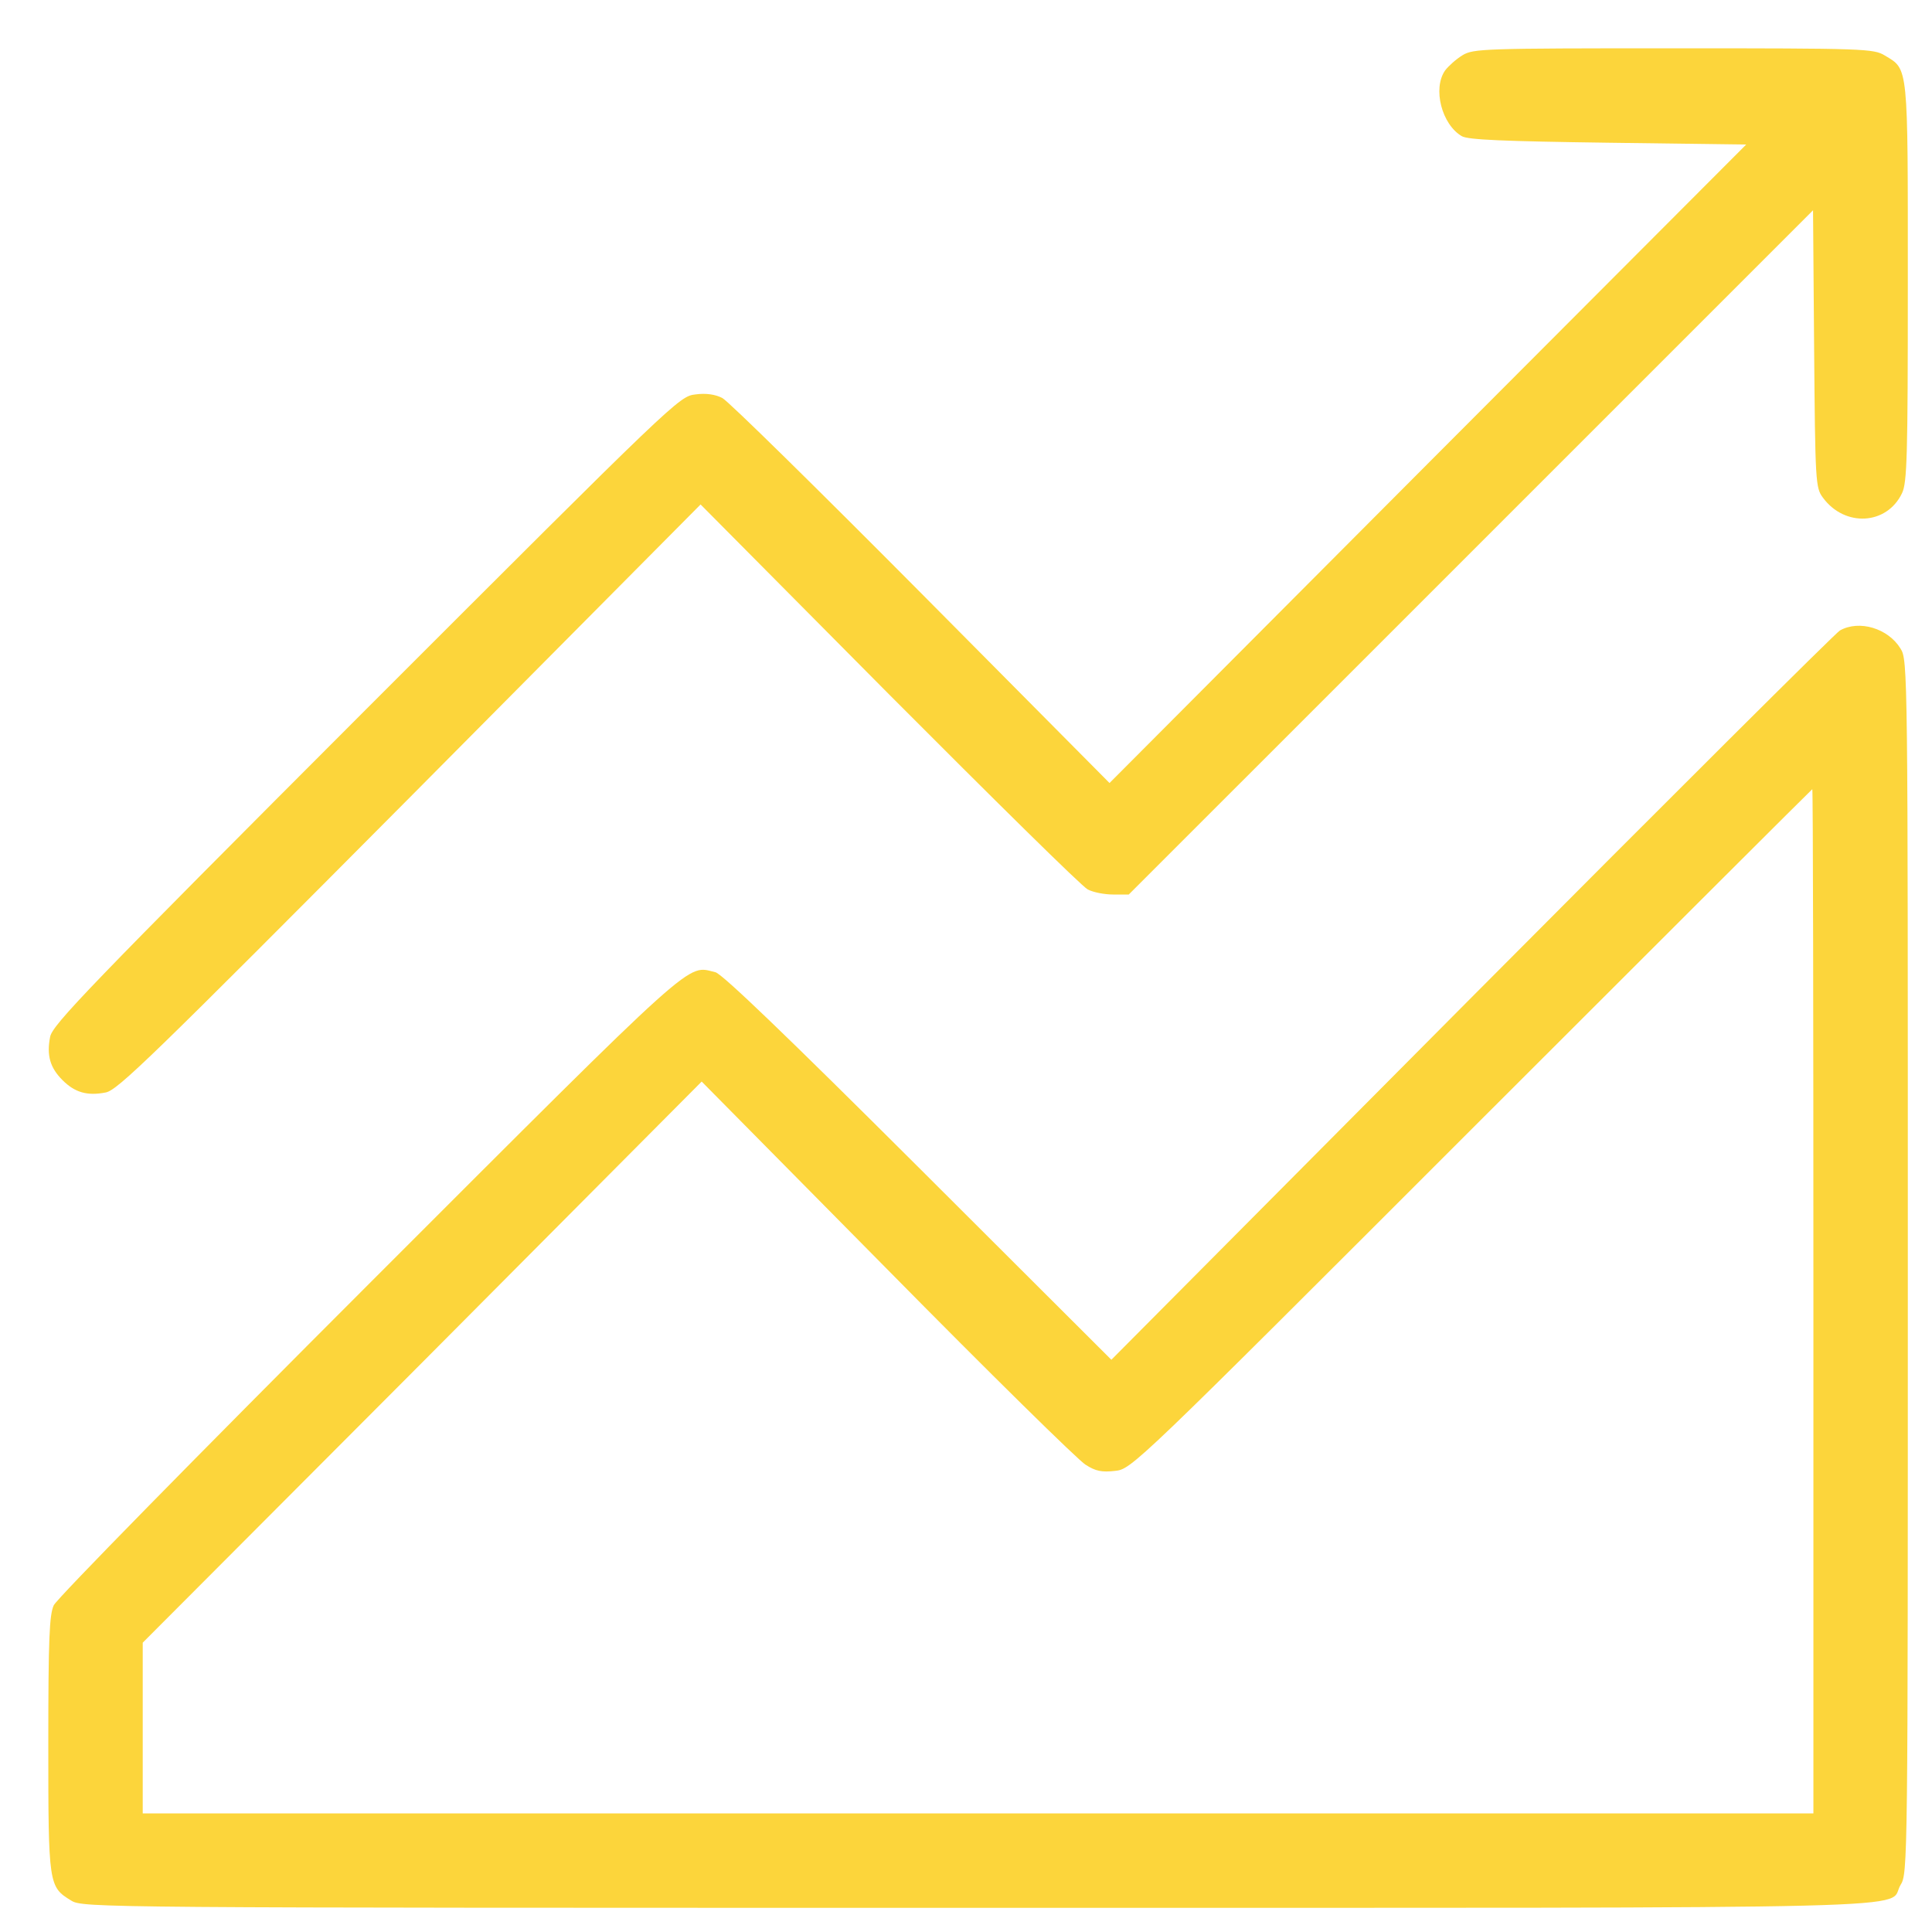
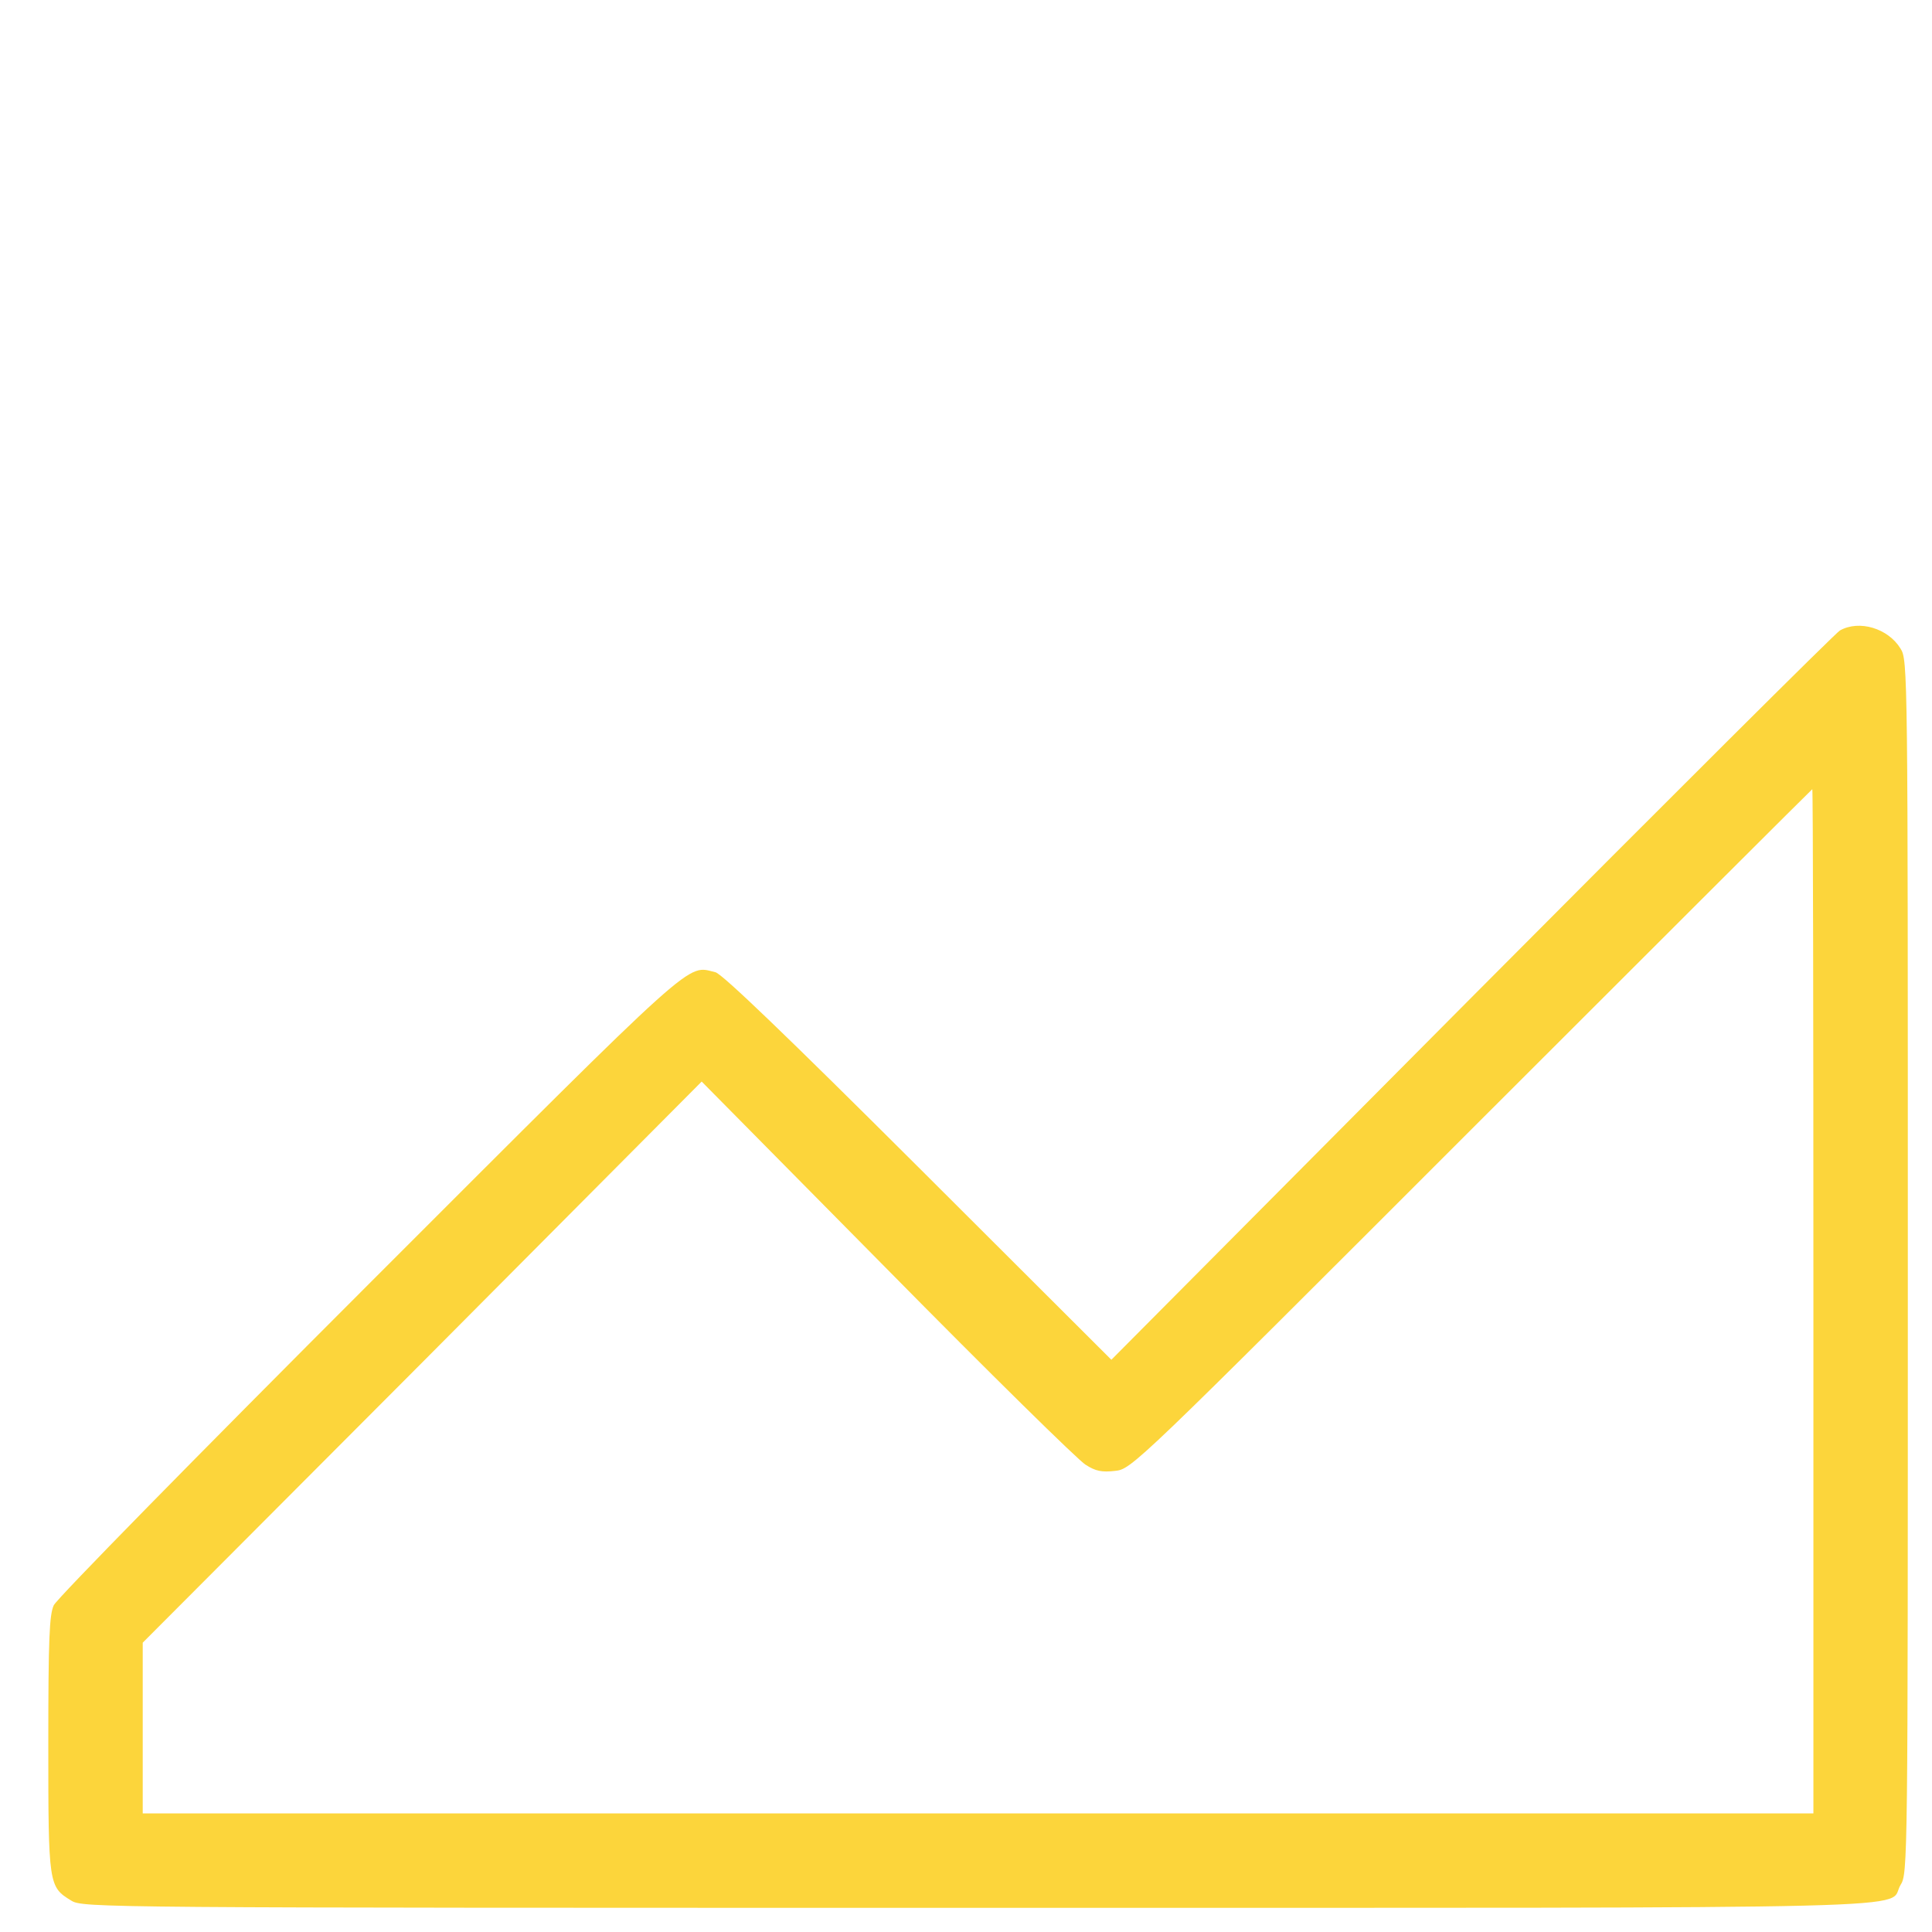
<svg xmlns="http://www.w3.org/2000/svg" width="80" height="80" viewBox="0 0 80 80" fill="none">
-   <path d="M60.561 2.286C60.291 2.451 59.975 2.737 59.839 2.917C59.313 3.669 59.704 5.158 60.531 5.639C60.787 5.79 62.261 5.85 66.592 5.91L72.306 5.985L59.117 19.204L45.943 32.423L38.153 24.573C33.867 20.257 30.168 16.618 29.912 16.482C29.626 16.332 29.235 16.272 28.799 16.332C28.122 16.407 27.987 16.543 15.144 29.386C3.639 40.905 2.165 42.439 2.075 42.936C1.925 43.703 2.075 44.214 2.587 44.725C3.098 45.237 3.609 45.387 4.376 45.237C4.872 45.146 6.286 43.763 16.979 33.01L29.01 20.889L36.815 28.754C41.116 33.07 44.8 36.71 45.041 36.83C45.267 36.95 45.733 37.04 46.094 37.04H46.74L60.907 22.874L75.074 8.707L75.119 14.437C75.164 19.971 75.179 20.197 75.48 20.603C76.382 21.836 78.126 21.746 78.758 20.423C78.969 19.986 78.999 18.904 78.999 11.7C78.999 2.632 79.029 2.887 78.051 2.301C77.585 2.015 77.239 2 69.299 2C61.418 2 61.012 2.015 60.561 2.286Z" fill="#FCD53B" />
  <path d="M76.186 26.107C76.006 26.212 69.148 33.04 60.937 41.297L46.019 56.305L38.033 48.335C32.574 42.891 29.912 40.334 29.626 40.259C28.408 39.973 29.085 39.356 15.279 53.162C8.226 60.215 2.346 66.201 2.226 66.471C2.045 66.862 2 67.84 2 72.231C2 78.066 2.015 78.126 2.947 78.698C3.429 78.999 4 78.999 40.469 78.999C81.405 78.999 78.081 79.074 78.698 78.051C78.999 77.585 78.999 77.104 78.999 52.455C78.999 27.807 78.999 27.325 78.698 26.859C78.187 26.017 76.984 25.656 76.186 26.107ZM75.089 53.884V75.089H40.499H5.91V71.555V68.02L17.49 56.41L29.055 44.785L36.74 52.56C40.95 56.832 44.65 60.471 44.951 60.651C45.372 60.922 45.628 60.967 46.169 60.907C46.861 60.832 46.921 60.772 60.937 46.755C68.682 39.011 75.028 32.679 75.043 32.679C75.074 32.679 75.089 42.214 75.089 53.884Z" fill="#FCD53B" />
</svg>